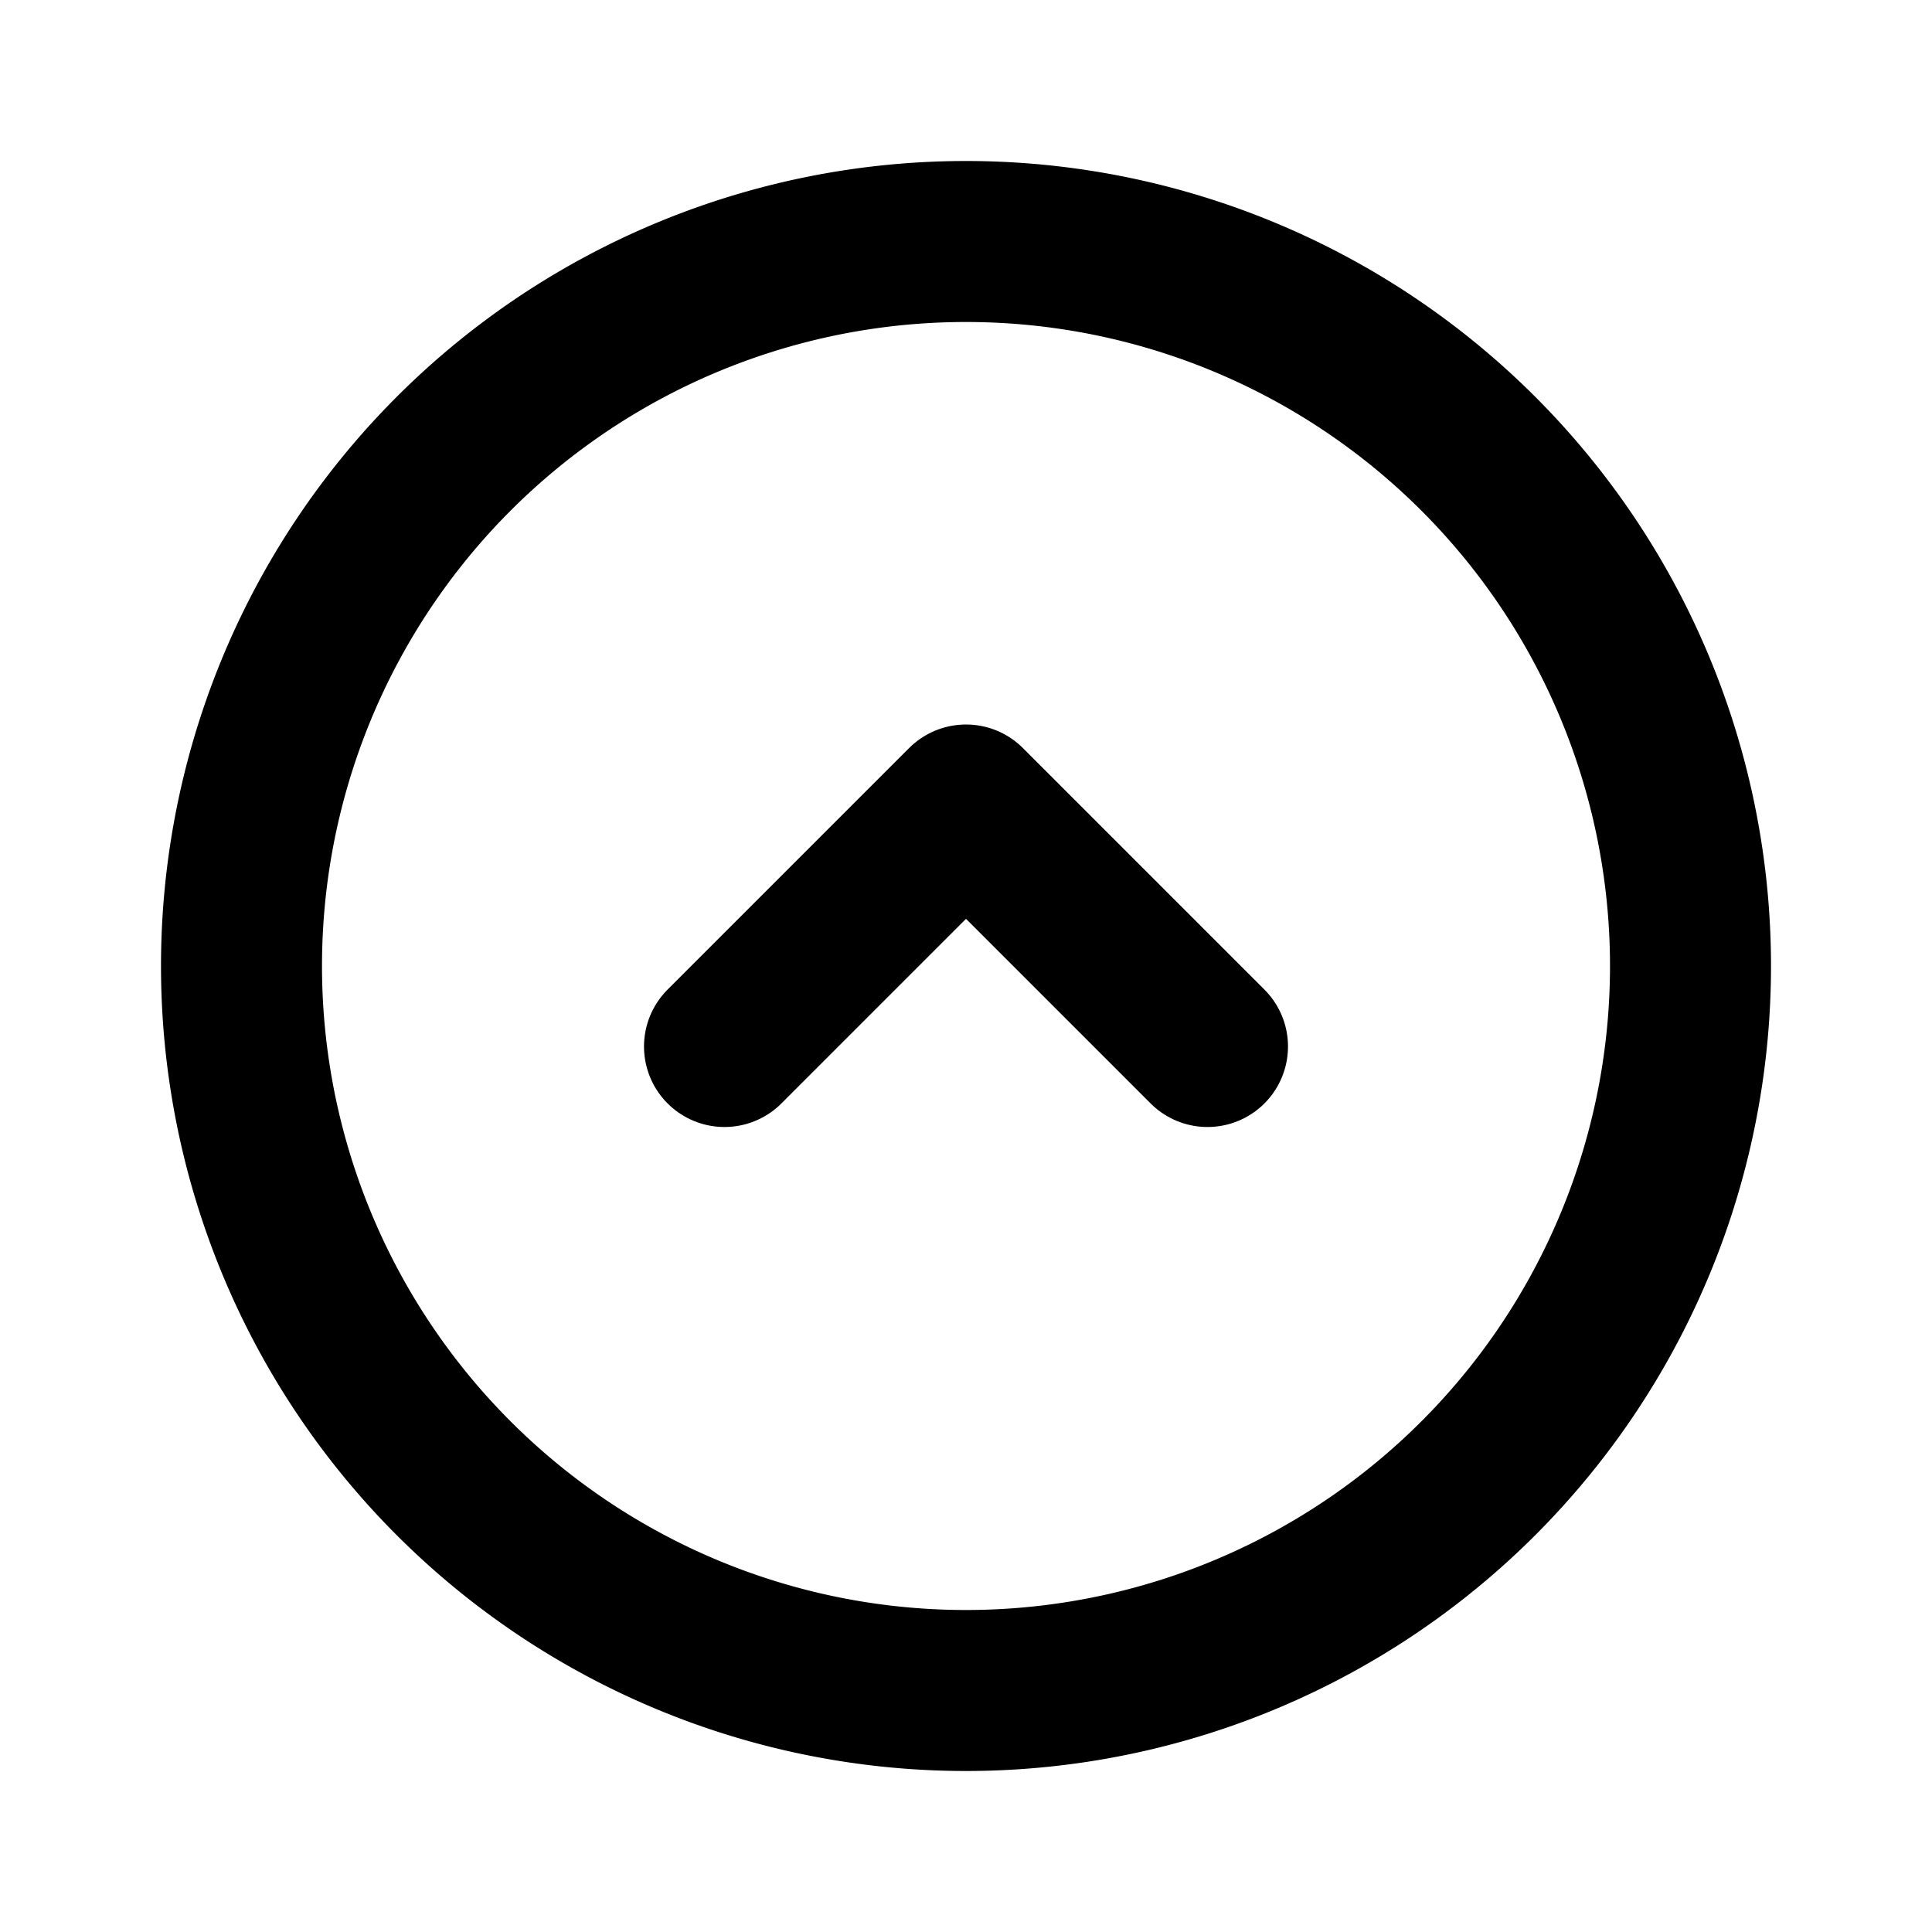
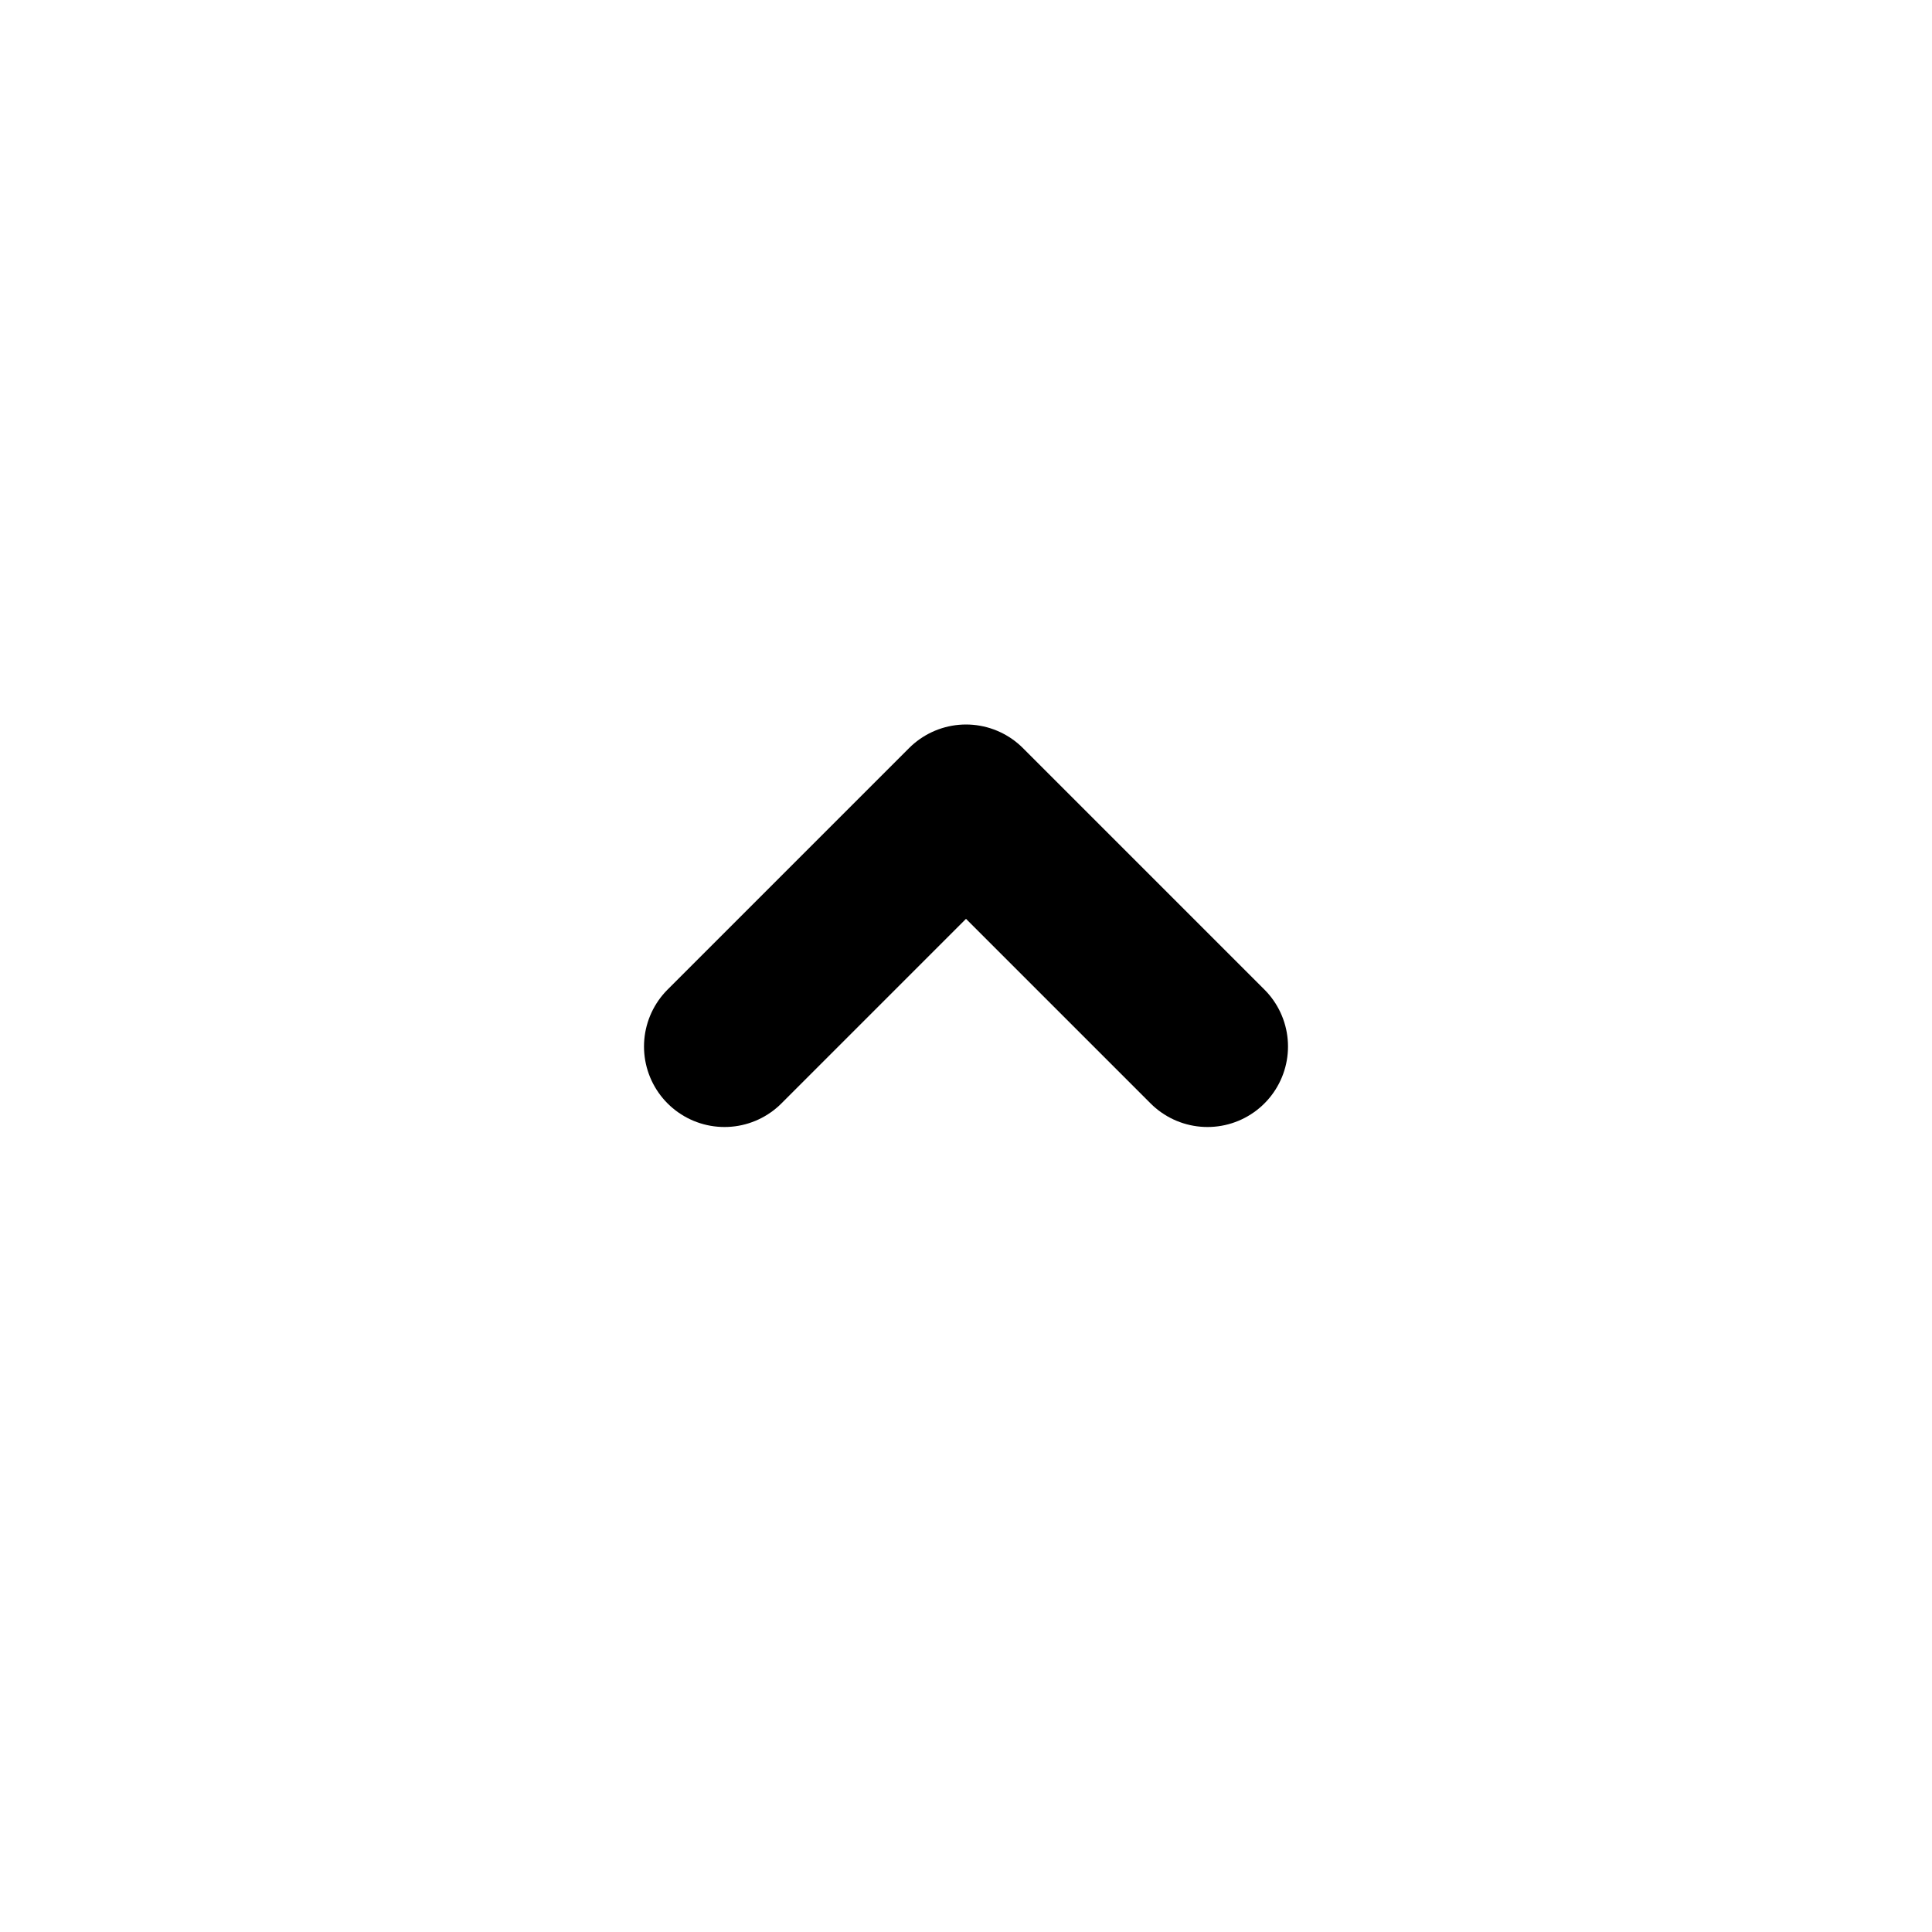
<svg xmlns="http://www.w3.org/2000/svg" width="24" height="24" viewBox="0 0 24 24" fill="none" stroke="currentColor" stroke-width="2" stroke-linecap="round" stroke-linejoin="round" class="icon icon-tabler icons-tabler-outline icon-tabler-circle-chevron-up">
  <path stroke="none" d="M0 0h24v24H0z" fill="none" />
  <path d="M9 13l3 -3l3 3" />
-   <path d="M12 12m-9 0a9 9 0 1 0 18 0a9 9 0 1 0 -18 0" />
</svg>